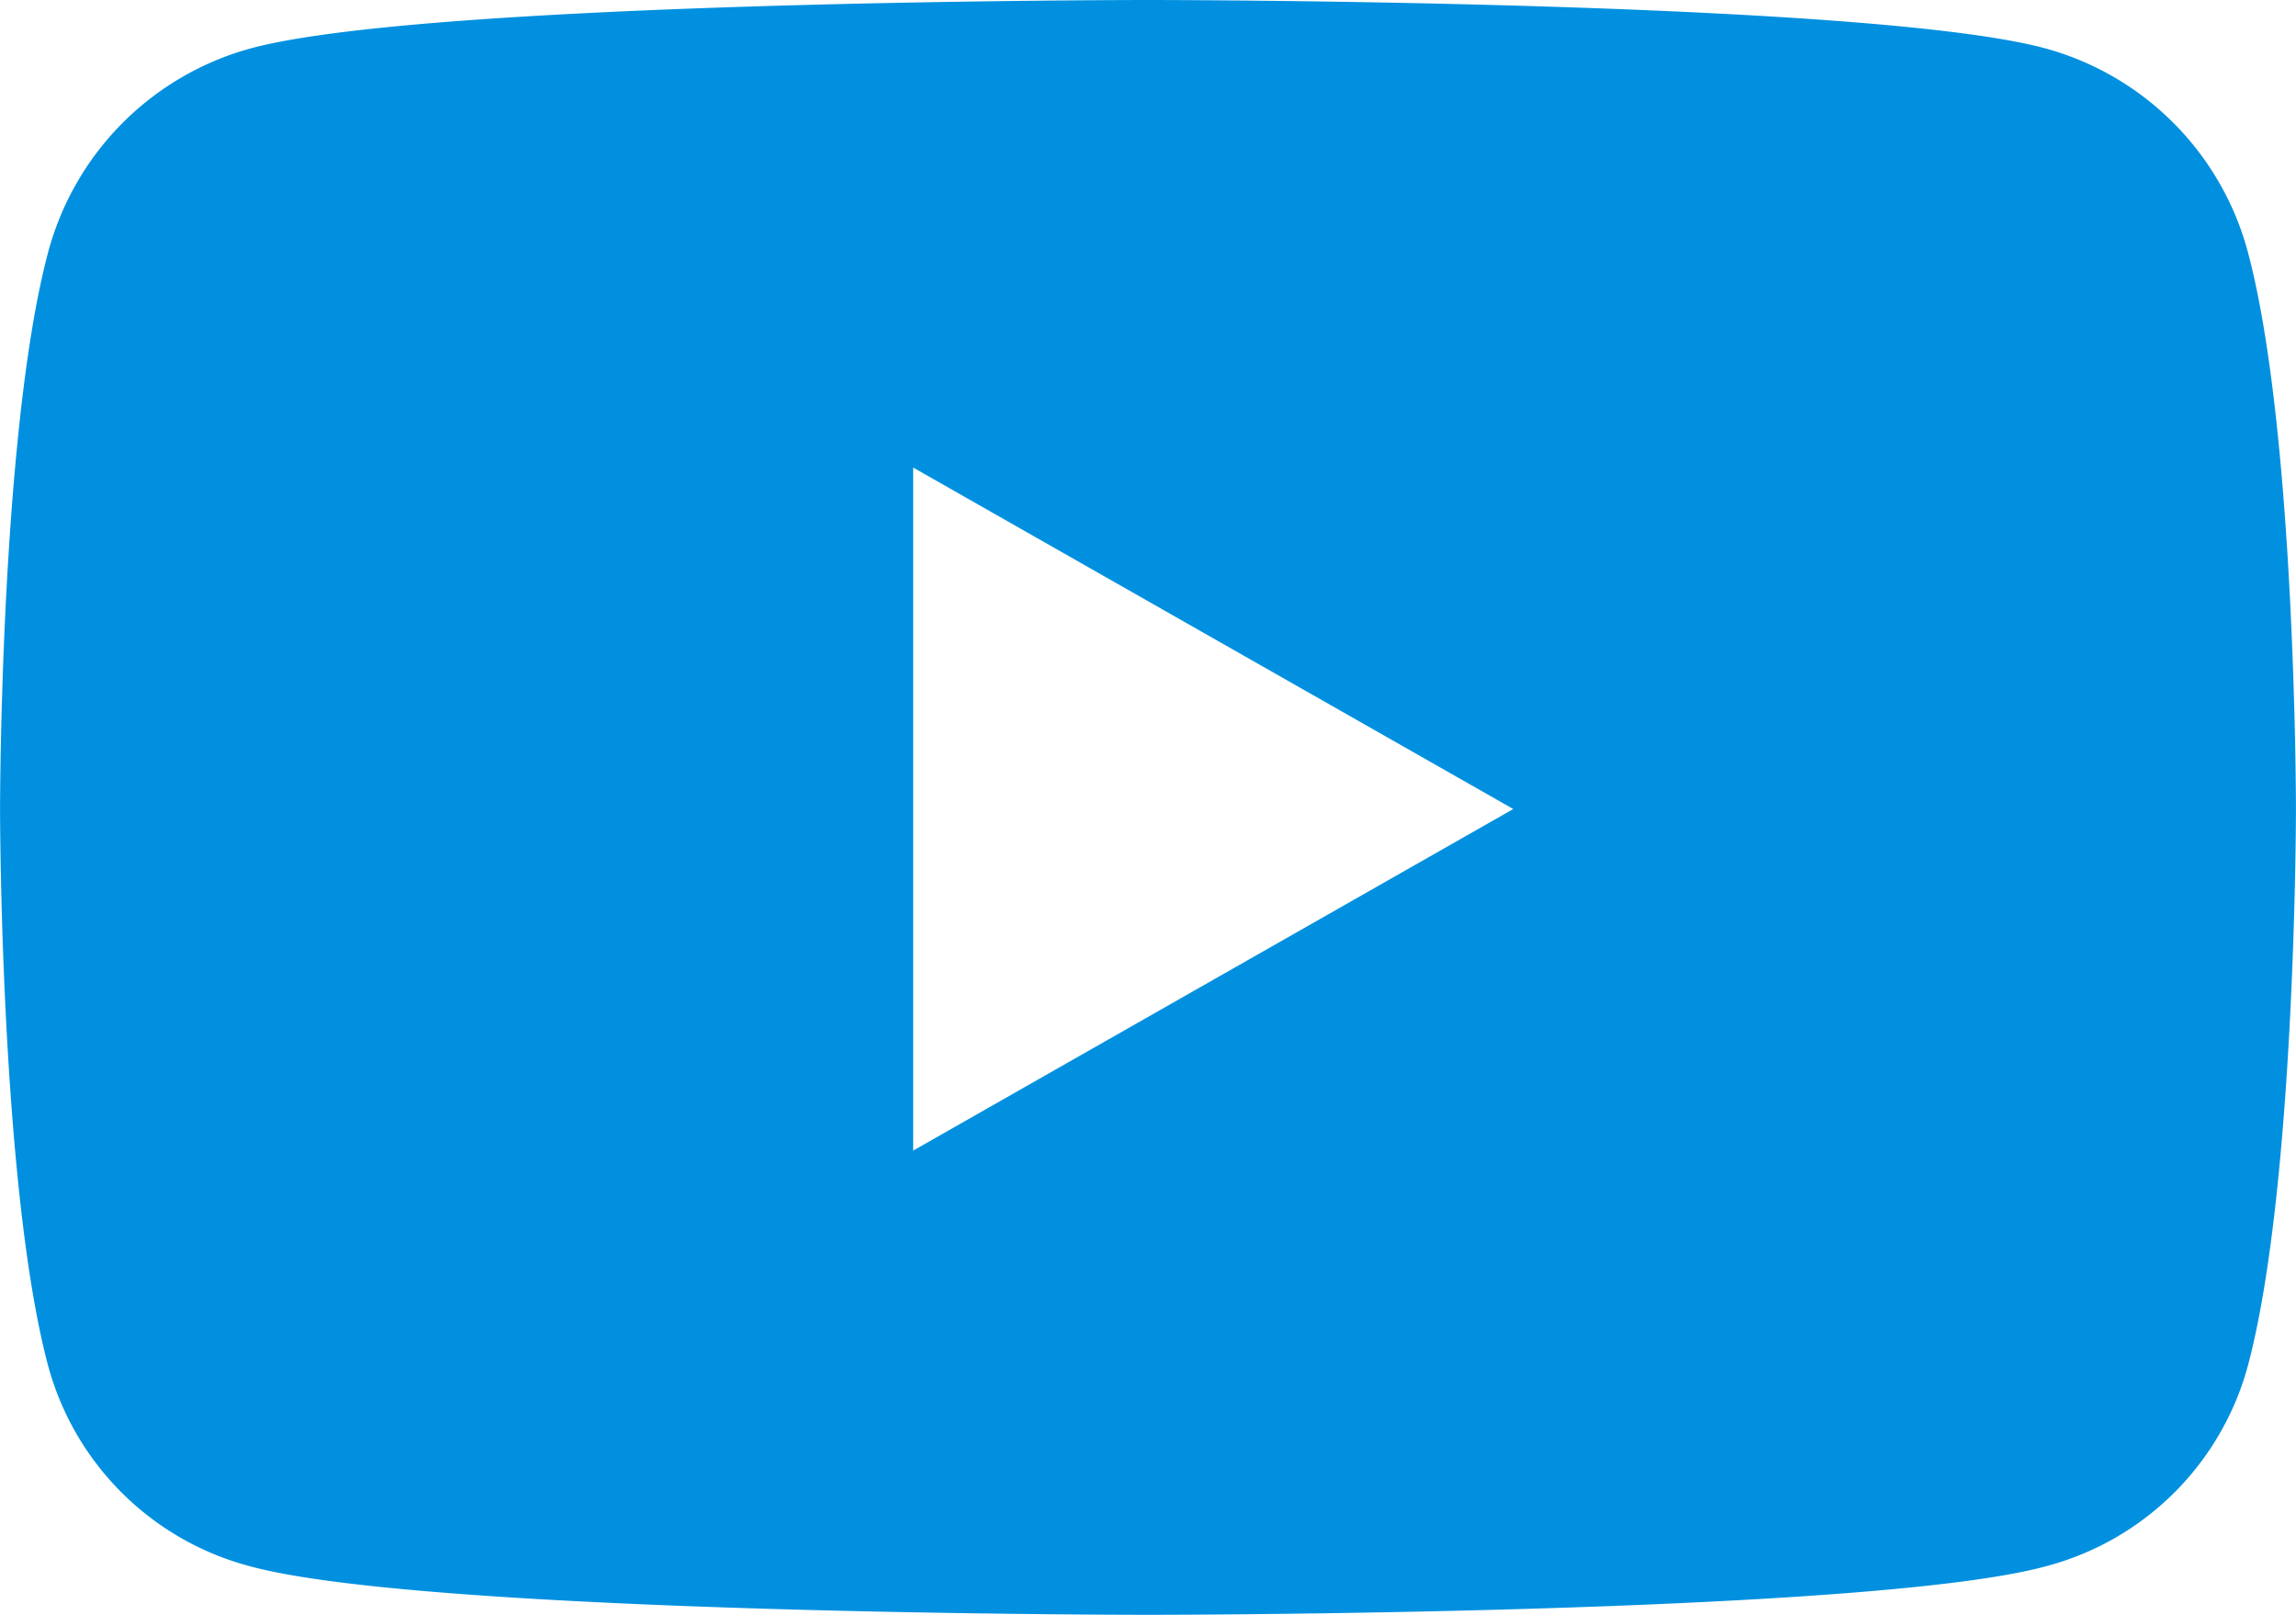
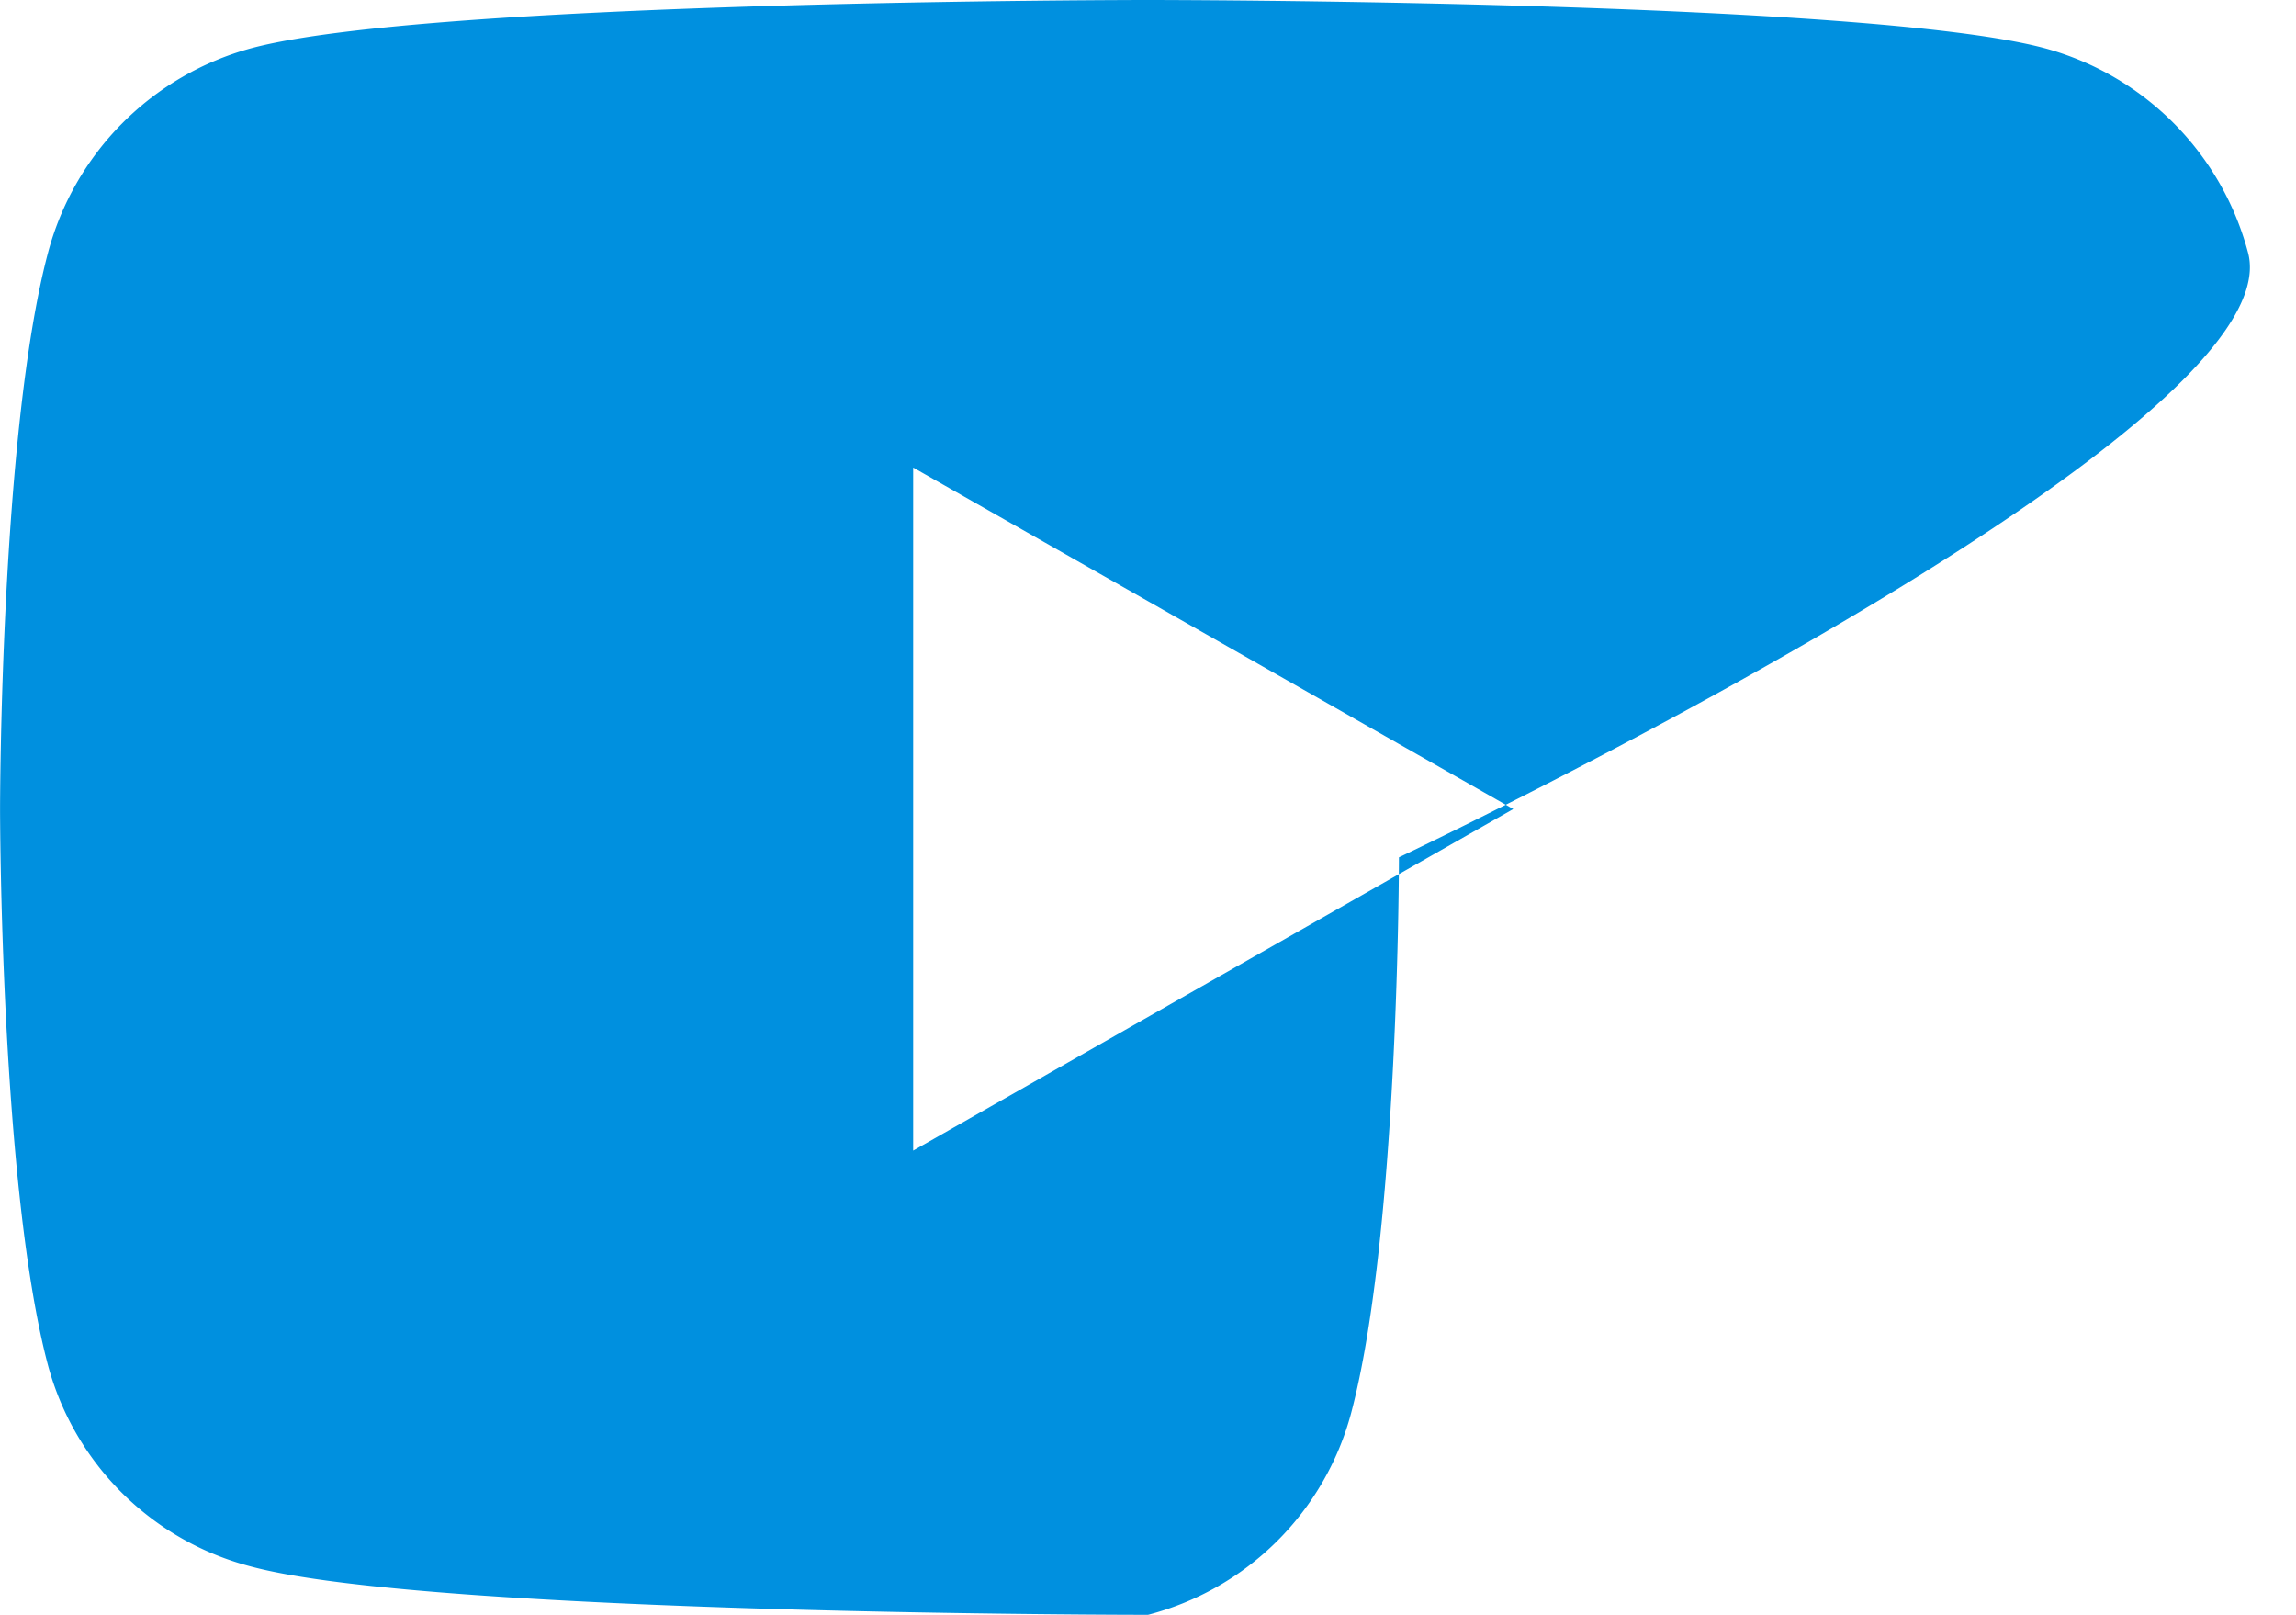
<svg xmlns="http://www.w3.org/2000/svg" width="43.314" height="30.455" viewBox="0 0 43.314 30.455">
-   <path id="FontAwsome_youtube_" data-name="FontAwsome (youtube)" d="M57.342,68.765a5.442,5.442,0,0,0-3.829-3.854C50.135,64,36.59,64,36.59,64s-13.545,0-16.922.911a5.443,5.443,0,0,0-3.829,3.854c-.905,3.4-.905,10.493-.905,10.493s0,7.093.905,10.493a5.361,5.361,0,0,0,3.829,3.793c3.378.911,16.922.911,16.922.911s13.545,0,16.922-.911a5.361,5.361,0,0,0,3.829-3.793c.905-3.4.905-10.493.905-10.493S58.247,72.165,57.342,68.765ZM32.16,85.7V72.818l11.321,6.44L32.16,85.7Z" transform="translate(-14.933 -64)" fill="#0090df" />
+   <path id="FontAwsome_youtube_" data-name="FontAwsome (youtube)" d="M57.342,68.765a5.442,5.442,0,0,0-3.829-3.854C50.135,64,36.59,64,36.59,64s-13.545,0-16.922.911a5.443,5.443,0,0,0-3.829,3.854c-.905,3.4-.905,10.493-.905,10.493s0,7.093.905,10.493a5.361,5.361,0,0,0,3.829,3.793c3.378.911,16.922.911,16.922.911a5.361,5.361,0,0,0,3.829-3.793c.905-3.4.905-10.493.905-10.493S58.247,72.165,57.342,68.765ZM32.16,85.7V72.818l11.321,6.44L32.16,85.7Z" transform="translate(-14.933 -64)" fill="#0090df" />
</svg>